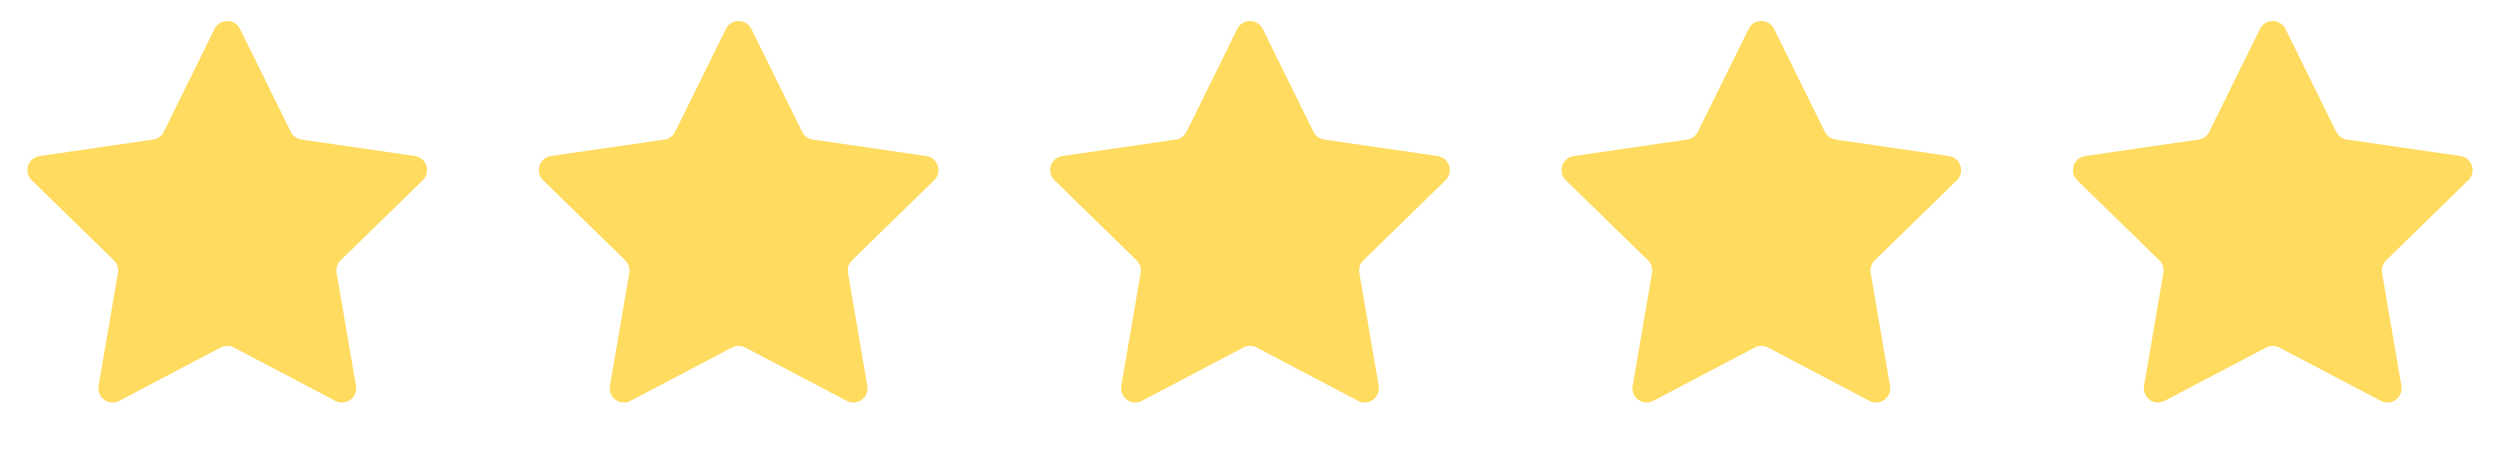
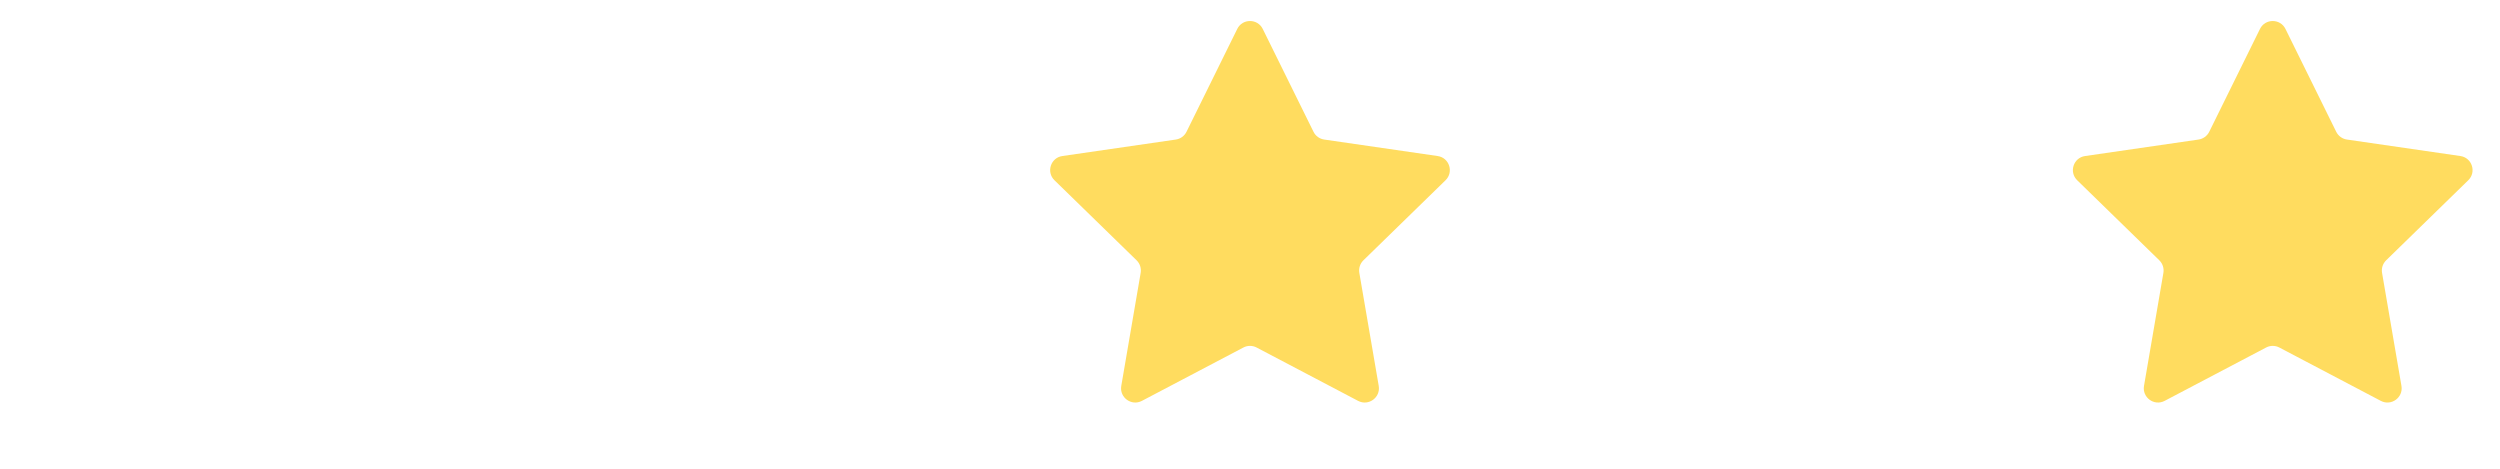
<svg xmlns="http://www.w3.org/2000/svg" width="176" height="33" viewBox="0 0 176 33" fill="none">
-   <path d="M15.103 2.037C15.47 1.294 16.53 1.294 16.897 2.037L20.47 9.277C20.615 9.572 20.897 9.776 21.223 9.824L29.212 10.985C30.032 11.104 30.36 12.112 29.766 12.69L23.985 18.325C23.749 18.555 23.642 18.886 23.697 19.21L25.062 27.167C25.202 27.984 24.345 28.607 23.611 28.222L16.465 24.465C16.174 24.312 15.826 24.312 15.535 24.465L8.389 28.222C7.655 28.607 6.798 27.984 6.938 27.167L8.303 19.21C8.358 18.886 8.251 18.555 8.015 18.325L2.234 12.69C1.641 12.112 1.968 11.104 2.788 10.985L10.777 9.824C11.103 9.776 11.385 9.572 11.53 9.277L15.103 2.037Z" fill="#FFDC5F" />
-   <path d="M51.103 2.037C51.47 1.294 52.53 1.294 52.897 2.037L56.47 9.277C56.615 9.572 56.897 9.776 57.222 9.824L65.212 10.985C66.032 11.104 66.359 12.112 65.766 12.69L59.985 18.325C59.749 18.555 59.642 18.886 59.697 19.21L61.062 27.167C61.202 27.984 60.345 28.607 59.611 28.222L52.465 24.465C52.174 24.312 51.826 24.312 51.535 24.465L44.389 28.222C43.655 28.607 42.798 27.984 42.938 27.167L44.303 19.21C44.358 18.886 44.251 18.555 44.015 18.325L38.234 12.69C37.641 12.112 37.968 11.104 38.788 10.985L46.778 9.824C47.103 9.776 47.385 9.572 47.53 9.277L51.103 2.037Z" fill="#FFDC5F" />
  <path d="M87.103 2.037C87.47 1.294 88.53 1.294 88.897 2.037L92.47 9.277C92.615 9.572 92.897 9.776 93.222 9.824L101.212 10.985C102.032 11.104 102.359 12.112 101.766 12.69L95.985 18.325C95.749 18.555 95.642 18.886 95.697 19.21L97.062 27.167C97.202 27.984 96.345 28.607 95.611 28.222L88.465 24.465C88.174 24.312 87.826 24.312 87.535 24.465L80.389 28.222C79.655 28.607 78.798 27.984 78.938 27.167L80.303 19.21C80.358 18.886 80.251 18.555 80.015 18.325L74.234 12.69C73.641 12.112 73.968 11.104 74.788 10.985L82.778 9.824C83.103 9.776 83.385 9.572 83.53 9.277L87.103 2.037Z" fill="#FFDC5F" />
-   <path d="M123.103 2.037C123.47 1.294 124.53 1.294 124.897 2.037L128.47 9.277C128.615 9.572 128.897 9.776 129.223 9.824L137.212 10.985C138.032 11.104 138.359 12.112 137.766 12.69L131.985 18.325C131.749 18.555 131.642 18.886 131.697 19.21L133.062 27.167C133.202 27.984 132.345 28.607 131.611 28.222L124.465 24.465C124.174 24.312 123.826 24.312 123.535 24.465L116.389 28.222C115.655 28.607 114.798 27.984 114.938 27.167L116.303 19.21C116.358 18.886 116.251 18.555 116.015 18.325L110.234 12.69C109.641 12.112 109.968 11.104 110.788 10.985L118.777 9.824C119.103 9.776 119.385 9.572 119.53 9.277L123.103 2.037Z" fill="#FFDC5F" />
  <path d="M159.103 2.037C159.47 1.294 160.53 1.294 160.897 2.037L164.47 9.277C164.615 9.572 164.897 9.776 165.223 9.824L173.212 10.985C174.032 11.104 174.359 12.112 173.766 12.69L167.985 18.325C167.749 18.555 167.642 18.886 167.697 19.21L169.062 27.167C169.202 27.984 168.345 28.607 167.611 28.222L160.465 24.465C160.174 24.312 159.826 24.312 159.535 24.465L152.389 28.222C151.655 28.607 150.798 27.984 150.938 27.167L152.303 19.21C152.358 18.886 152.251 18.555 152.015 18.325L146.234 12.69C145.641 12.112 145.968 11.104 146.788 10.985L154.777 9.824C155.103 9.776 155.385 9.572 155.53 9.277L159.103 2.037Z" fill="#FFDC5F" />
</svg>